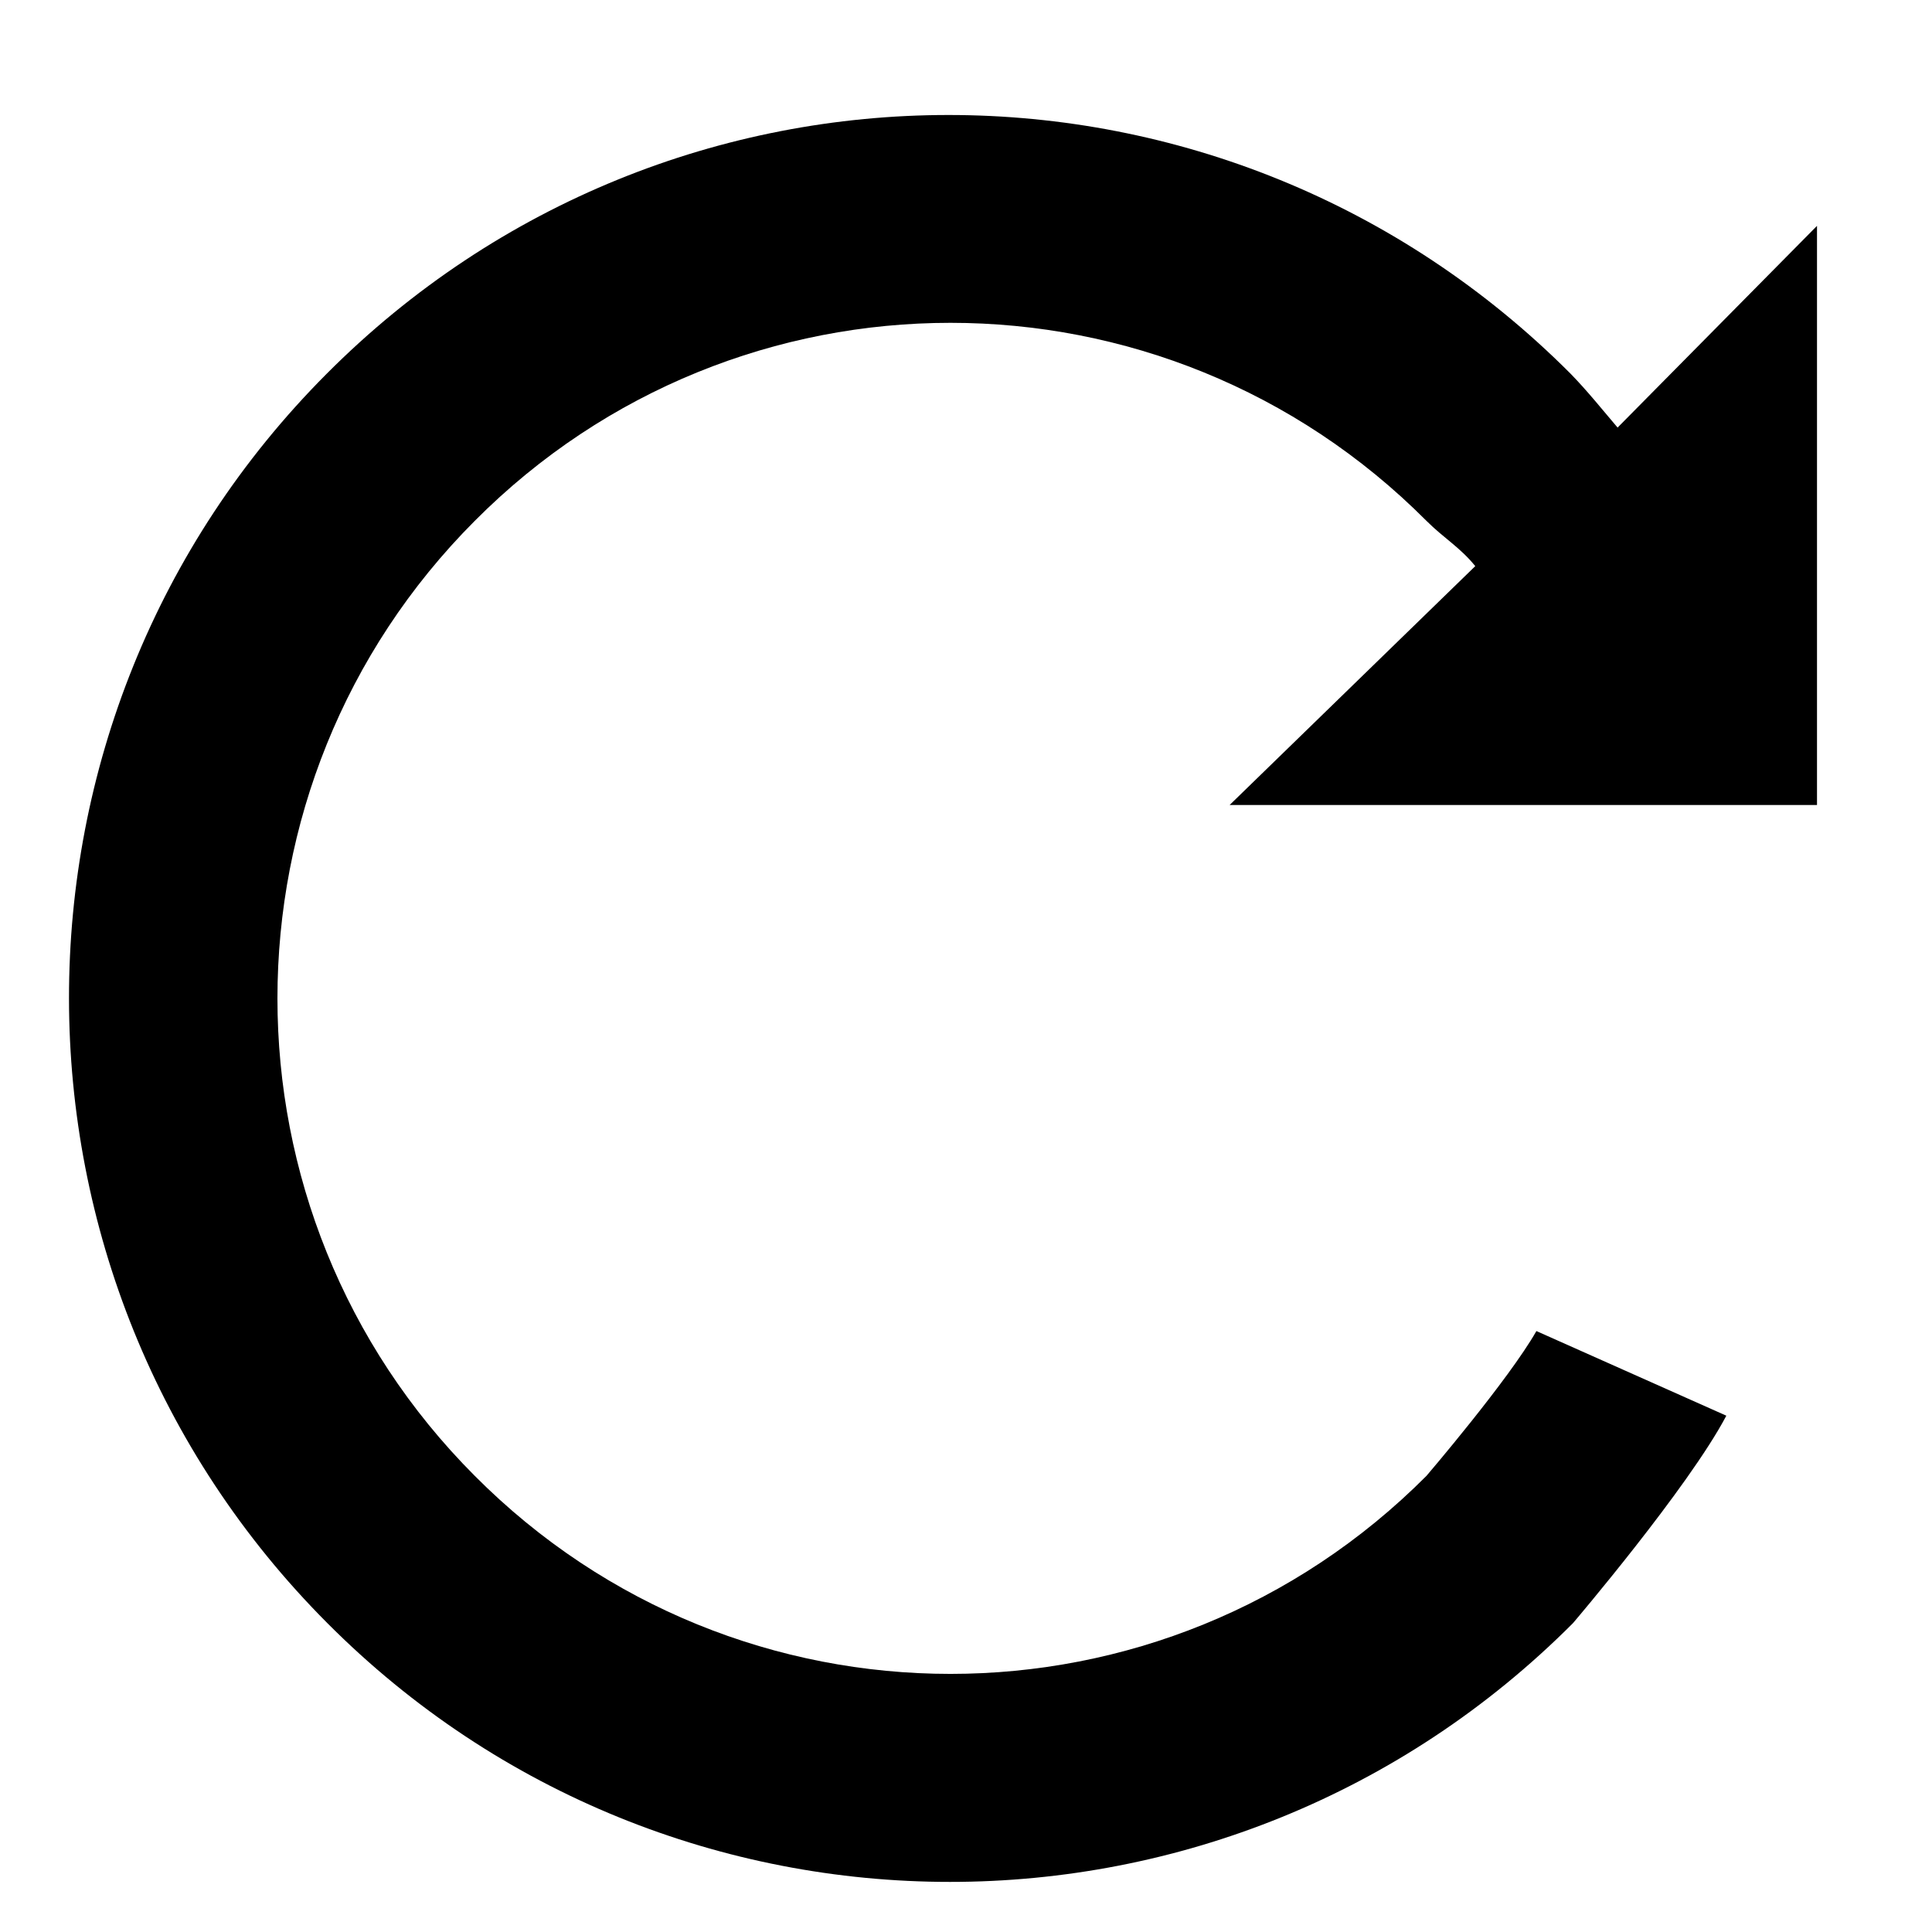
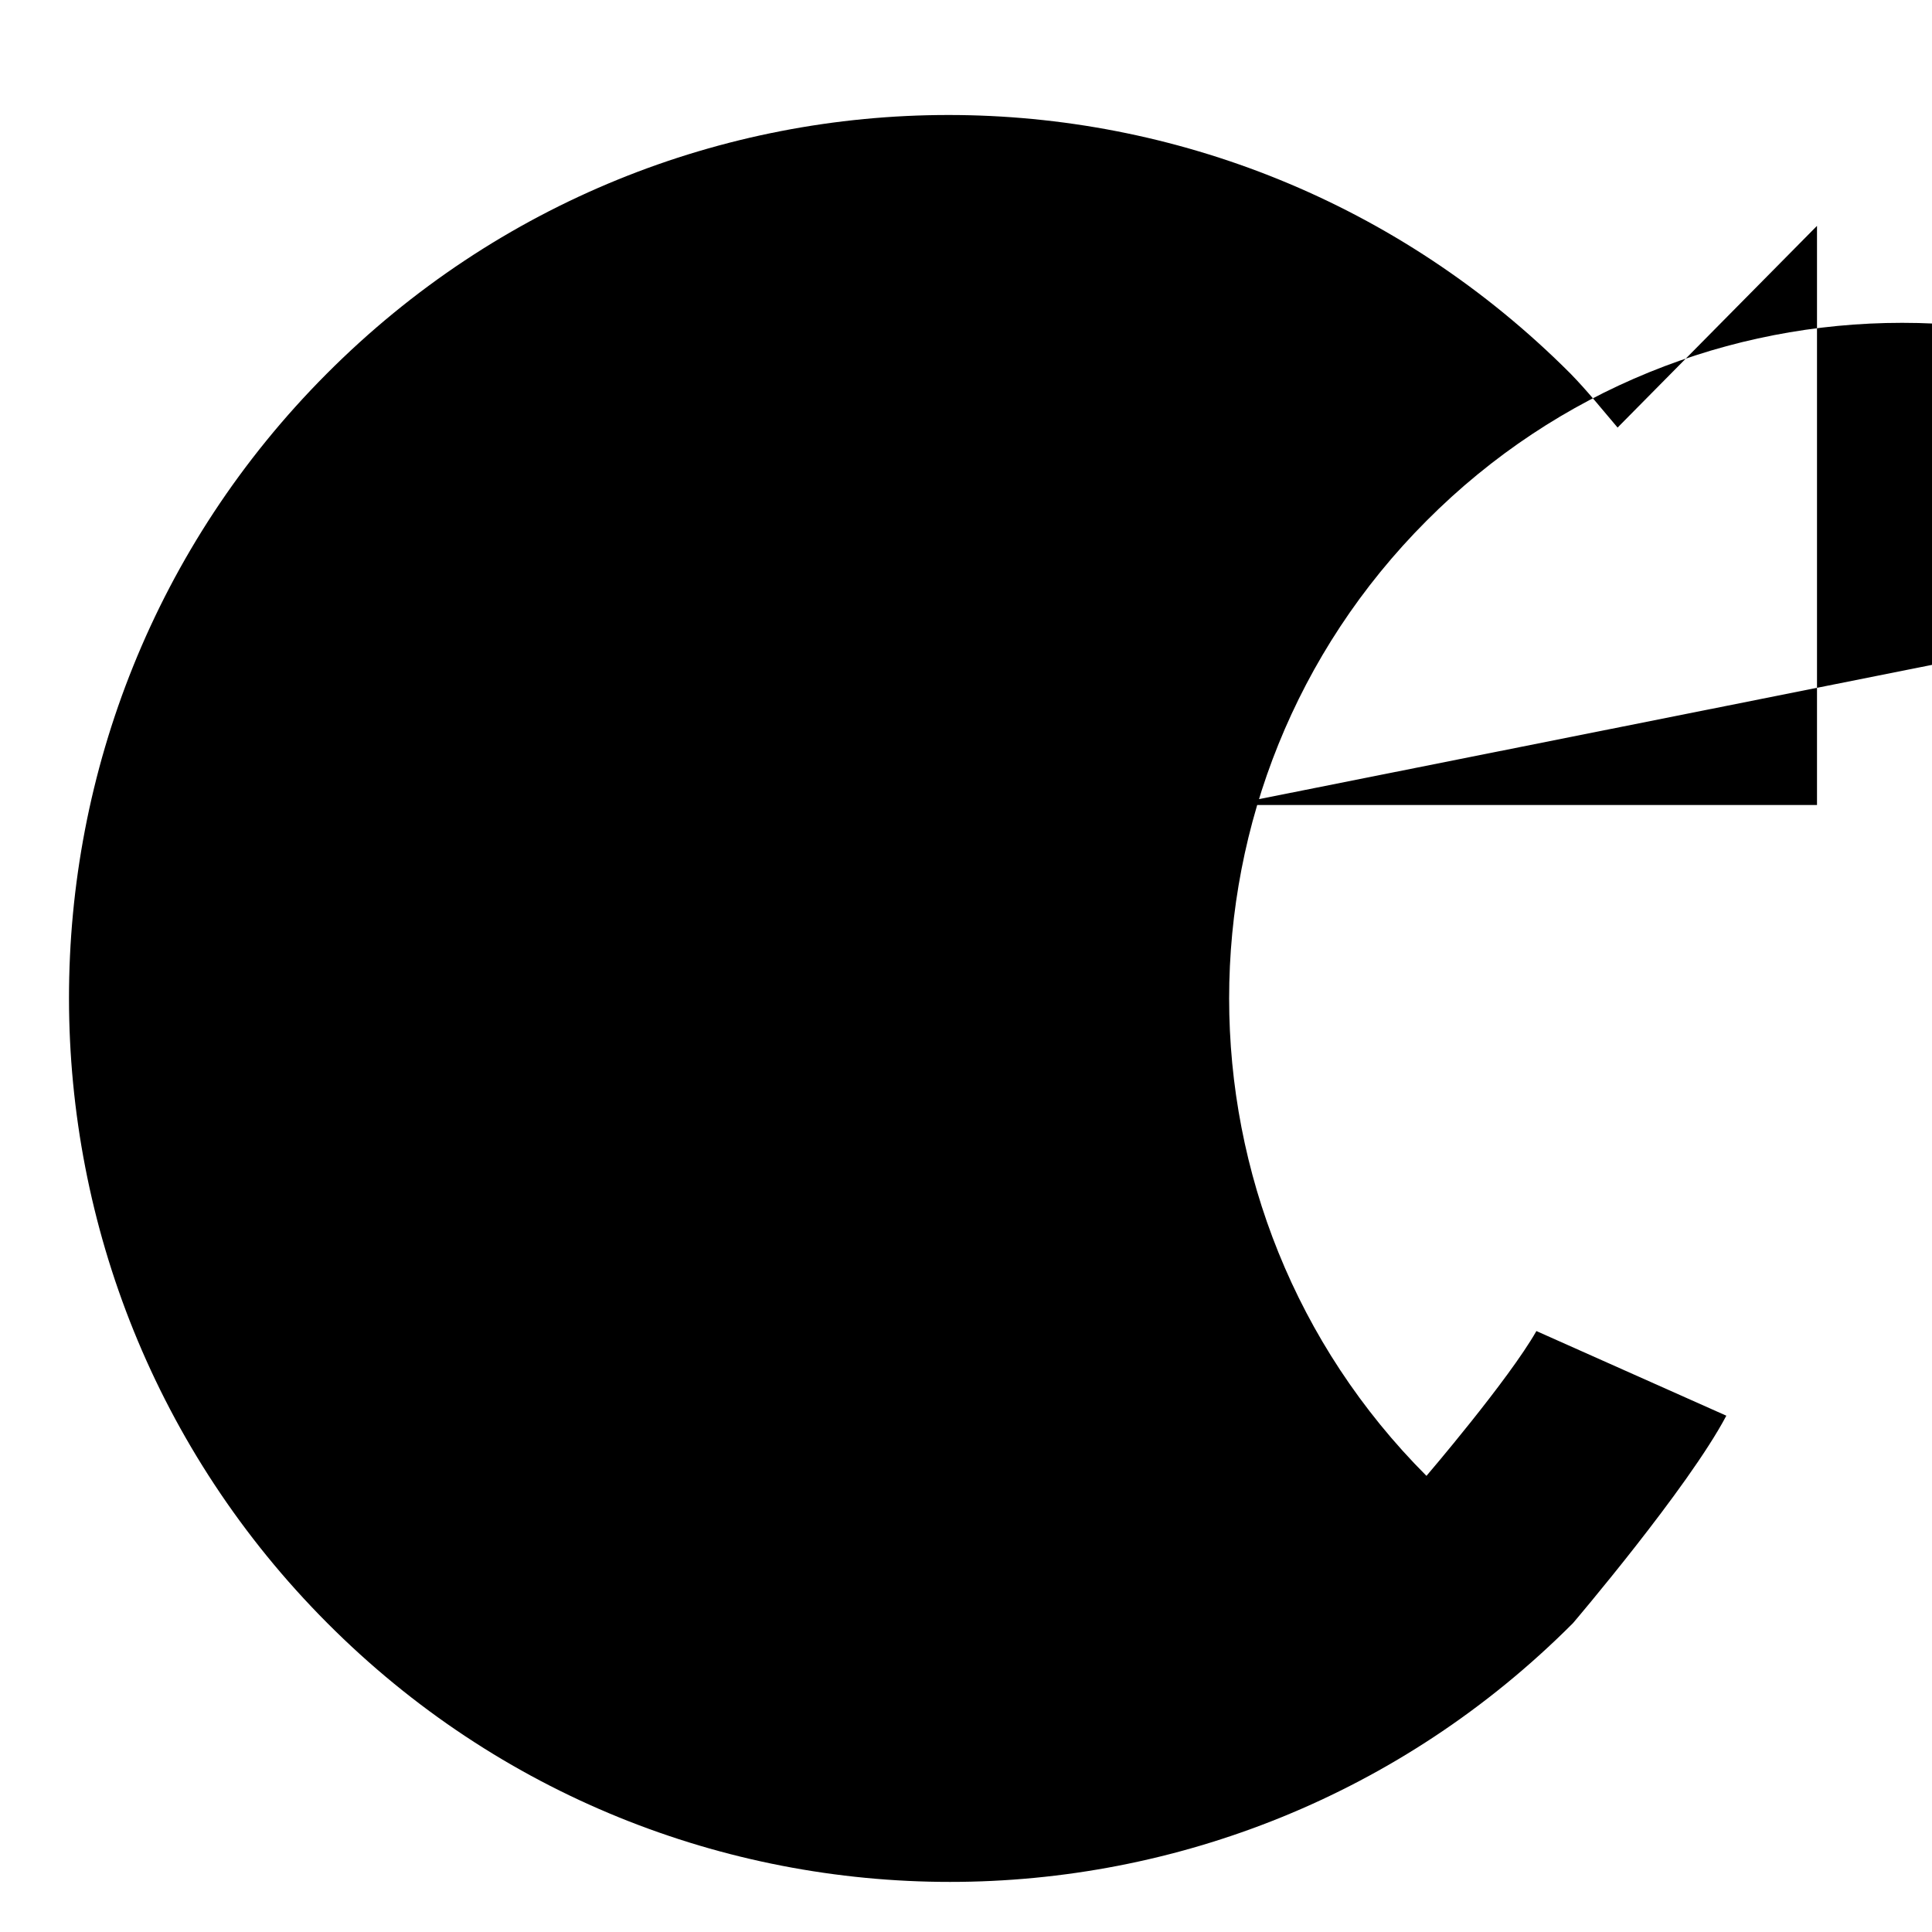
<svg xmlns="http://www.w3.org/2000/svg" width="800" height="800" viewBox="0 0 42 42">
-   <path fill="currentColor" d="M26.731 17.5H39.5V4.91l-4.335 4.385c-.34-.399-.651-.79-1.021-1.17c-7.48-7.5-19.572-7.5-27.042 0c-7.479 7.5-7.465 19.661.015 27.161c7.471 7.5 19.597 7.5 27.078 0c0 0 2.505-2.939 3.334-4.51l-4.129-1.84c-.609 1.068-2.39 3.148-2.39 3.148c-5.719 5.74-14.979 5.74-20.689 0c-5.72-5.729-5.719-15.031 0-20.761c5.71-5.74 14.971-5.74 20.689 0c.381.38.729.574 1.061.984z" />
+   <path fill="currentColor" d="M26.731 17.5H39.5V4.91l-4.335 4.385c-.34-.399-.651-.79-1.021-1.17c-7.48-7.5-19.572-7.5-27.042 0c-7.479 7.5-7.465 19.661.015 27.161c7.471 7.5 19.597 7.5 27.078 0c0 0 2.505-2.939 3.334-4.51l-4.129-1.84c-.609 1.068-2.39 3.148-2.39 3.148c-5.72-5.729-5.719-15.031 0-20.761c5.71-5.74 14.971-5.74 20.689 0c.381.38.729.574 1.061.984z" />
</svg>